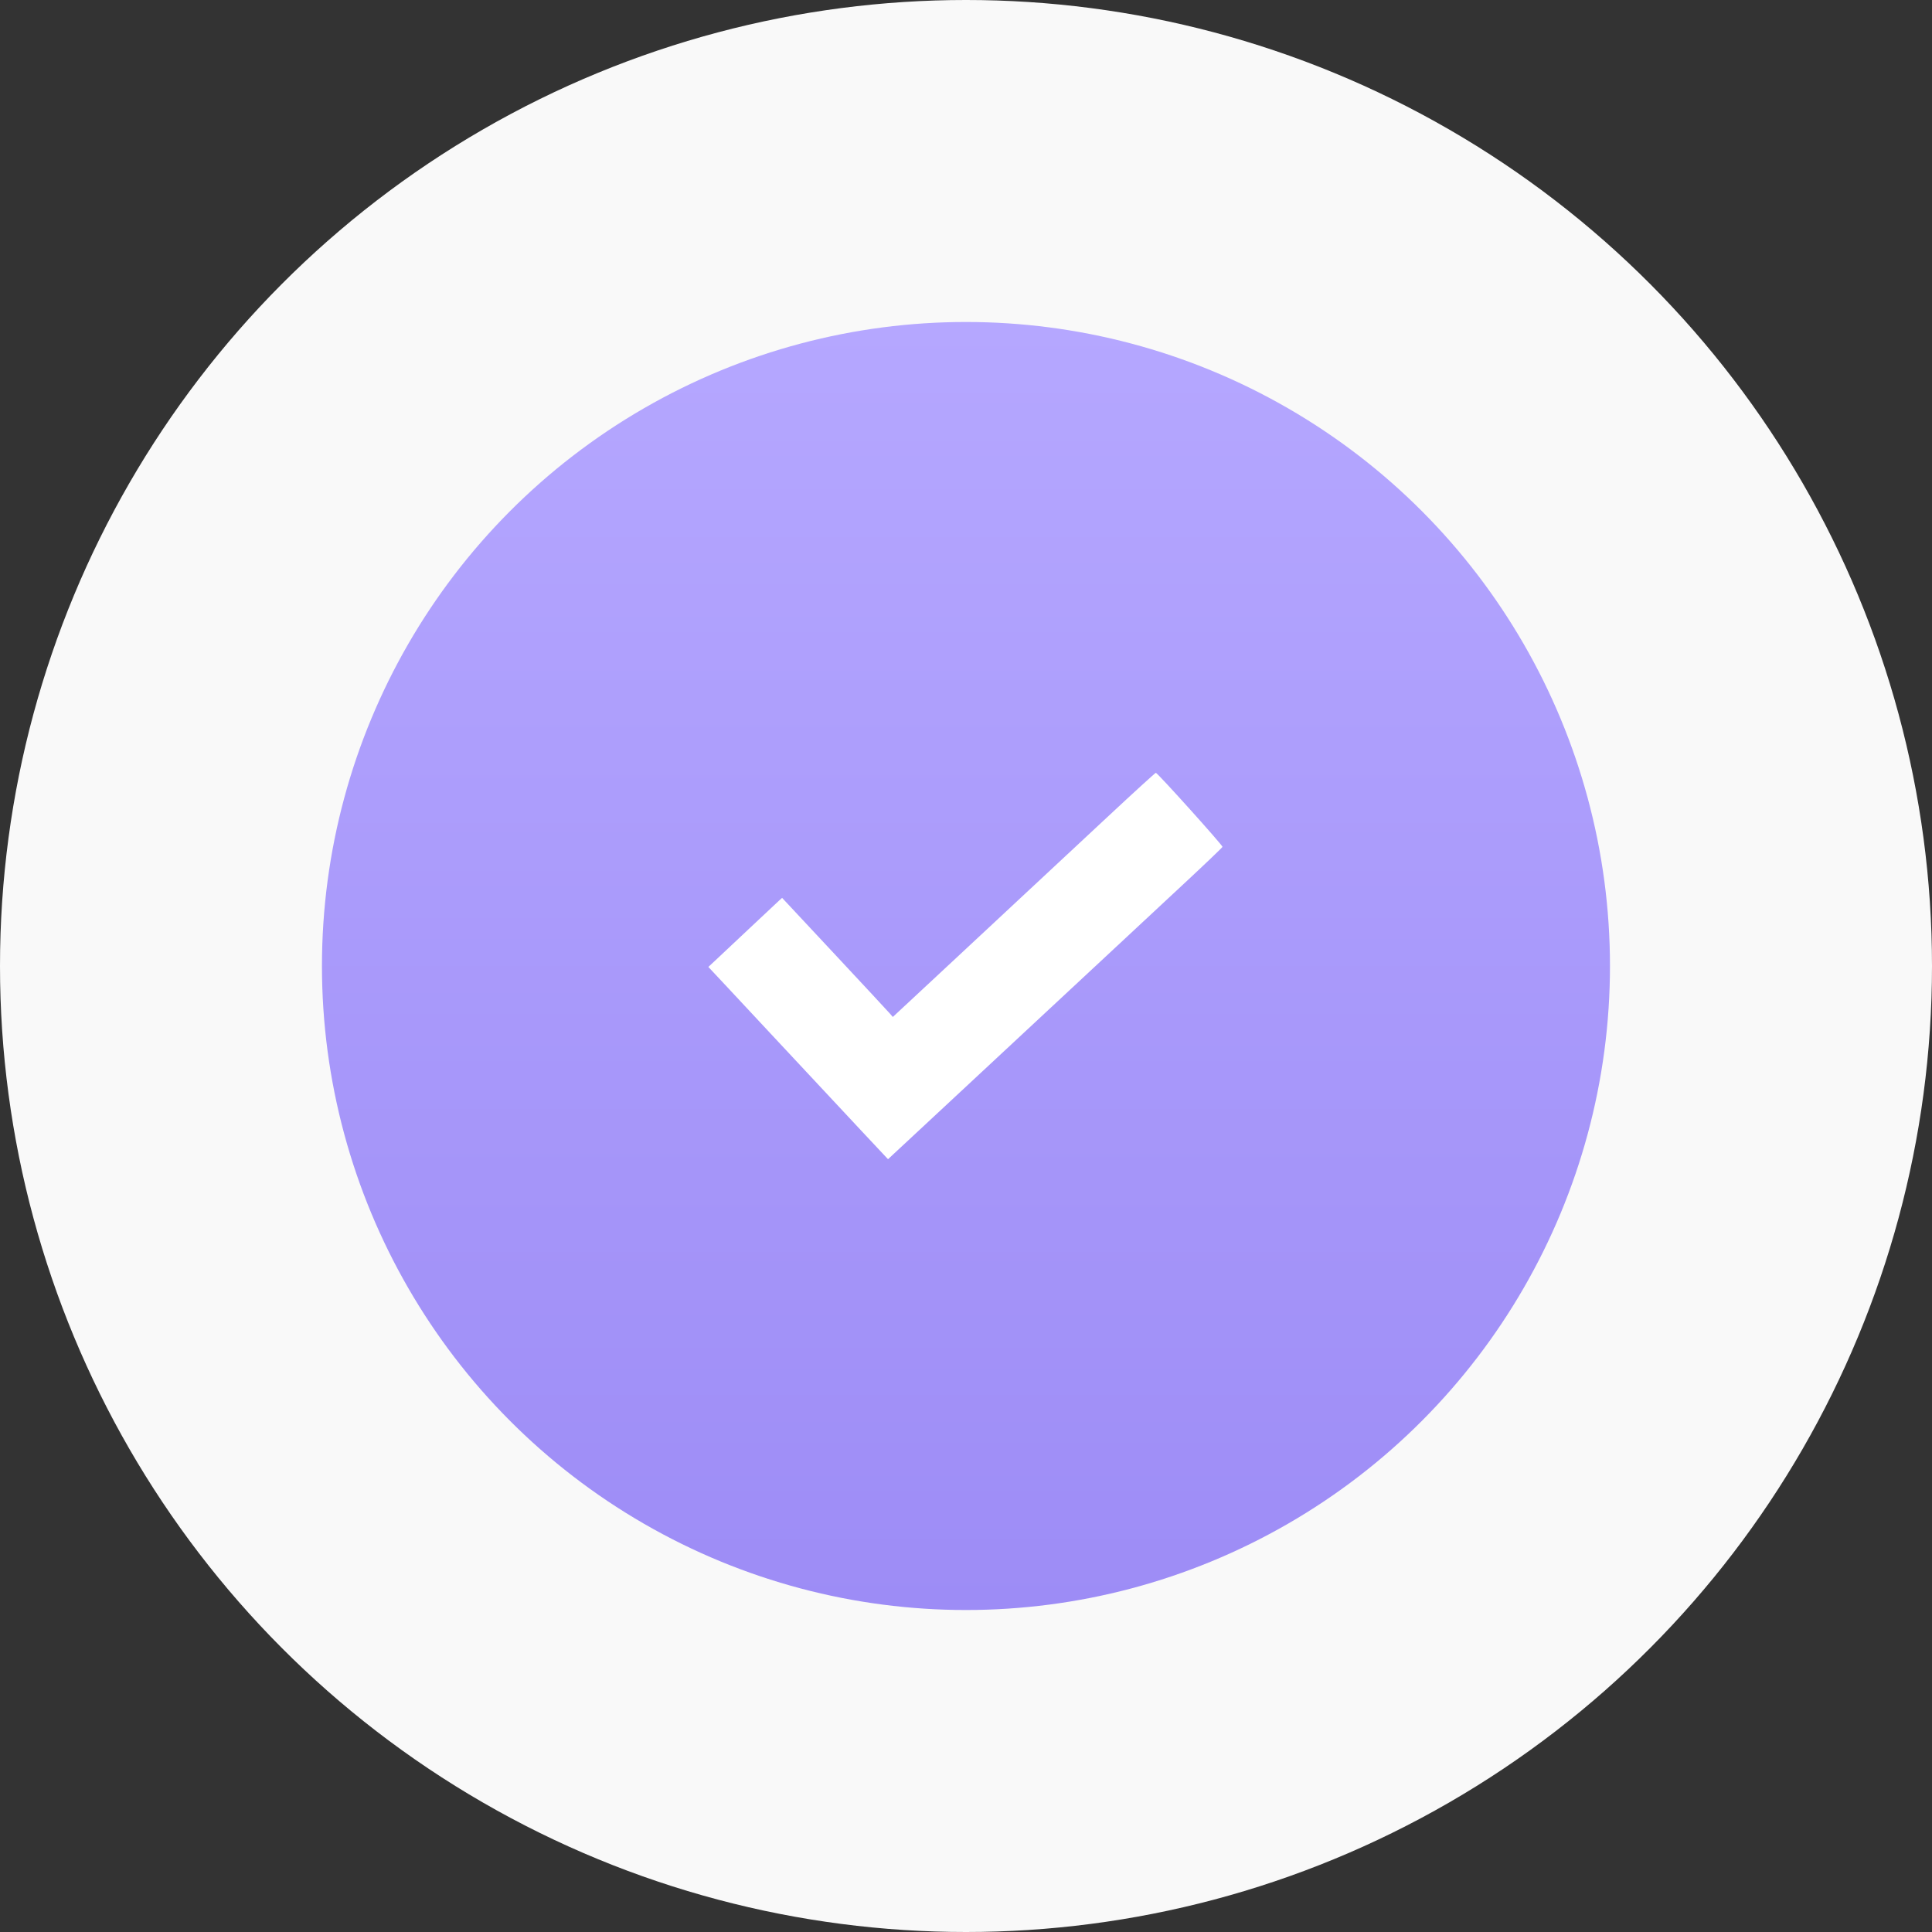
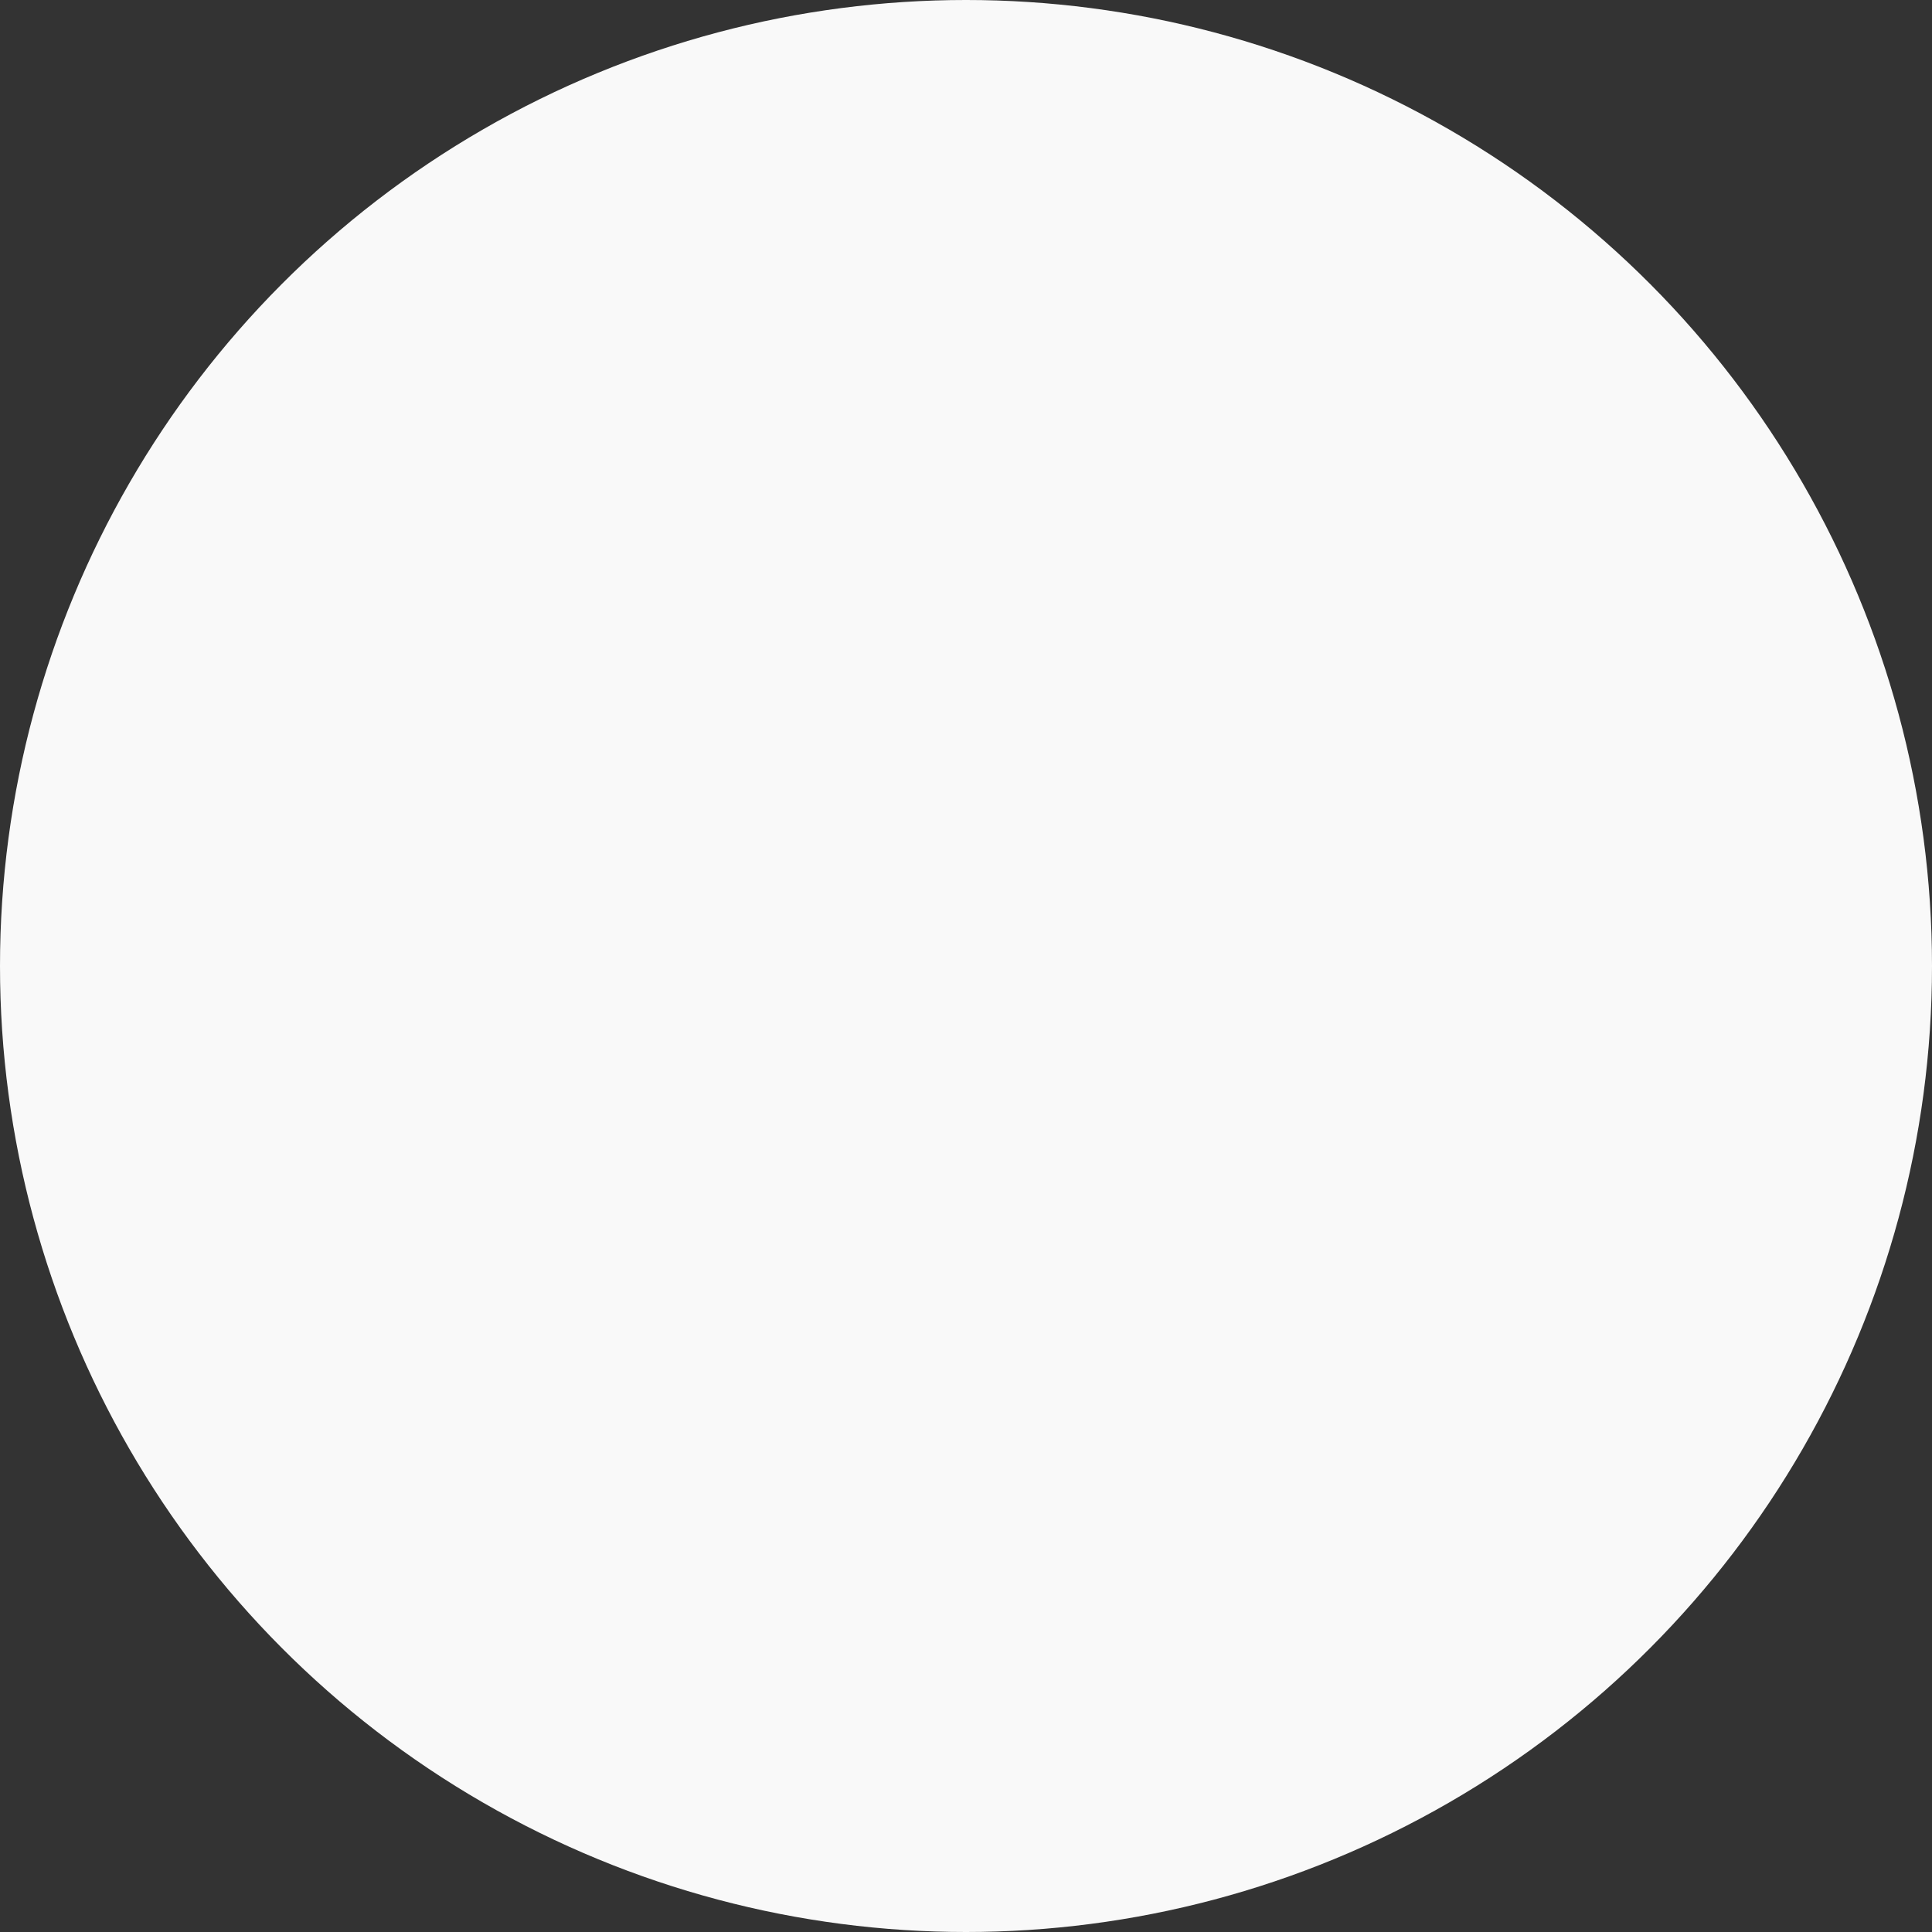
<svg xmlns="http://www.w3.org/2000/svg" width="50" height="50" viewBox="0 0 50 50" fill="none">
  <rect x="0" y="0" width="50" height="50" fill="#333333" stroke="none" />
  <circle cx="25" cy="25" r="25" fill="#F9F9F9" />
-   <circle cx="24.999" cy="25" r="16.667" fill="url(#paint0_linear_54_131)" />
-   <path fill-rule="evenodd" clip-rule="evenodd" d="M28.658 21.146C27.978 21.779 26.961 22.728 26.396 23.254C25.831 23.781 25.186 24.382 24.962 24.591C24.739 24.799 24.23 25.273 23.831 25.644L23.106 26.319L23.033 26.234C22.994 26.188 22.349 25.494 21.601 24.693L20.241 23.237L20.165 23.305C20.123 23.343 19.763 23.681 19.364 24.056C18.966 24.432 18.57 24.803 18.486 24.881L18.332 25.024L18.861 25.589C19.151 25.9 19.638 26.422 19.942 26.748C20.997 27.879 21.828 28.768 22.403 29.383L22.982 30L23.131 29.861C23.213 29.785 23.743 29.291 24.309 28.765C24.875 28.238 25.541 27.619 25.789 27.387C26.036 27.156 26.695 26.543 27.253 26.024C27.811 25.506 28.561 24.807 28.92 24.472C29.279 24.137 30.035 23.433 30.598 22.909C31.162 22.385 31.63 21.938 31.638 21.917C31.651 21.884 29.971 20.017 29.913 20C29.902 19.997 29.337 20.512 28.658 21.146Z" fill="white" />
  <defs>
    <linearGradient id="paint0_linear_54_131" x1="24.999" y1="8.334" x2="24.999" y2="41.667" gradientUnits="userSpaceOnUse">
      <stop stop-color="#B5A7FF" />
      <stop offset="1" stop-color="#9D8CF6" />
    </linearGradient>
  </defs>
</svg>